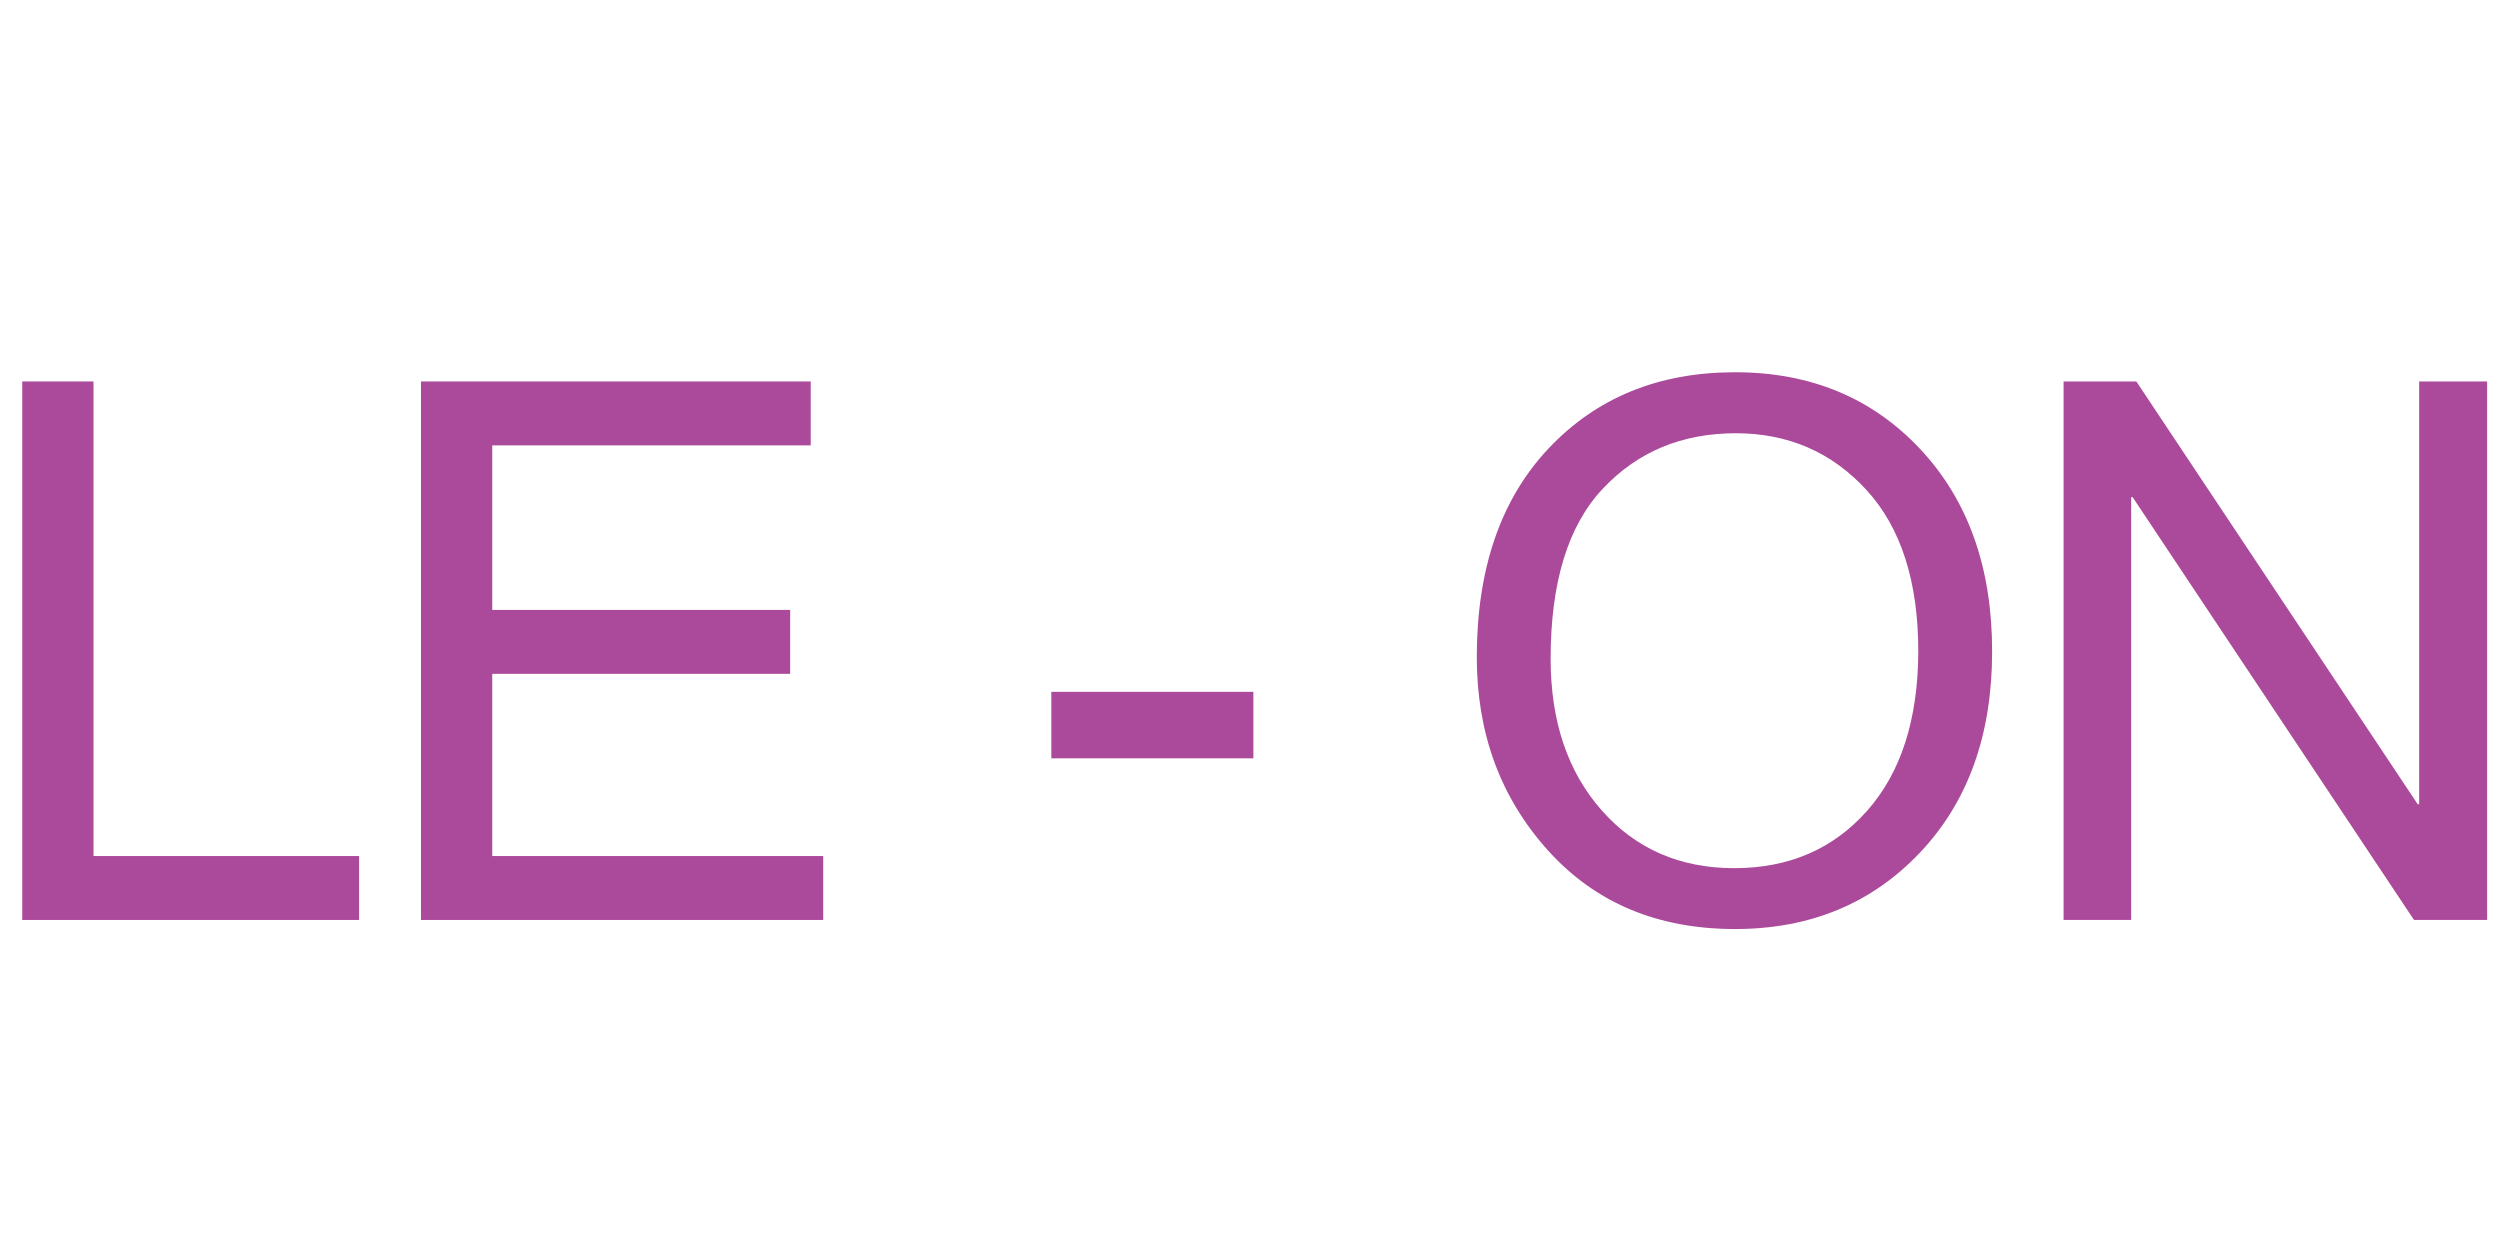
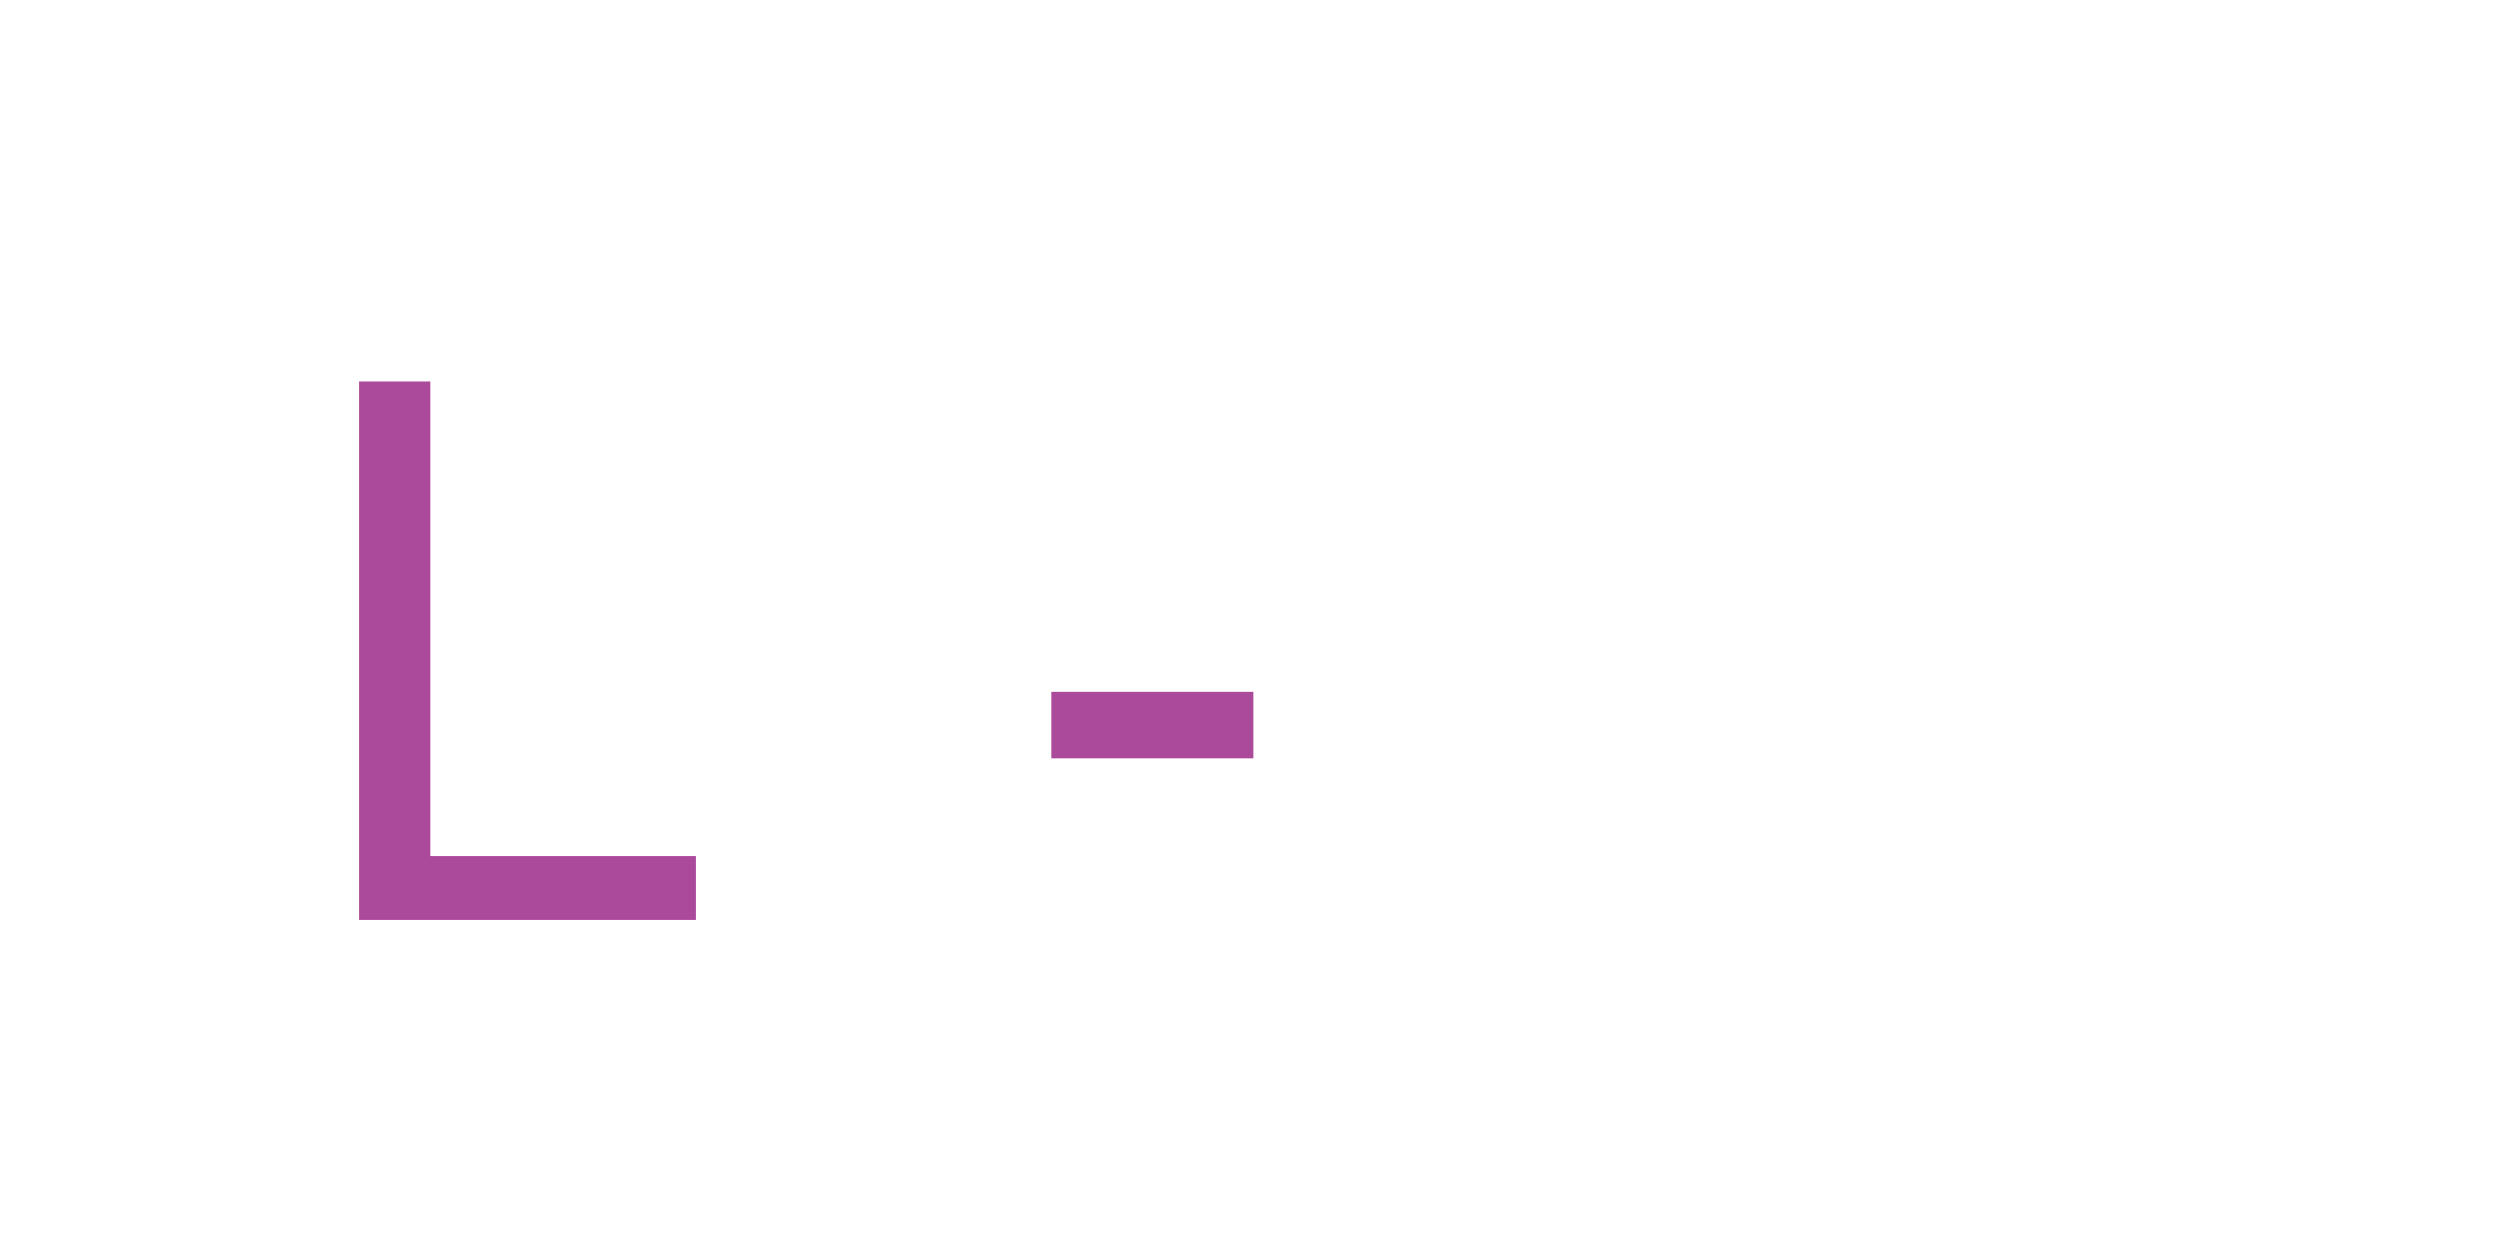
<svg xmlns="http://www.w3.org/2000/svg" version="1.1" x="0px" y="0px" viewBox="0 0 600 300" style="enable-background:new 0 0 600 300;" xml:space="preserve">
  <style type="text/css">
	.st0{fill:#AB499B;}
</style>
  <g id="Layer_1">
    <g>
-       <path class="st0" d="M86.18,220.79H5.34V91.55h17.1v113.9h63.74V220.79z" />
-       <path class="st0" d="M197.57,220.79h-96.53V91.55h93.53v15.34h-76.43v39.49h71.5v15.34h-71.5v43.73h79.43V220.79z" />
+       <path class="st0" d="M86.18,220.79V91.55h17.1v113.9h63.74V220.79z" />
      <path class="st0" d="M300.81,182h-48.49v-15.96h48.49V182z" />
-       <path class="st0" d="M416.4,89.34c18.1,0,32.91,6.14,44.43,18.42c11.52,12.28,17.28,28.47,17.28,48.57    c0,20.04-5.79,36.16-17.37,48.35c-11.58,12.2-26.36,18.29-44.34,18.29c-18.63,0-33.62-6.32-44.96-18.95    c-11.34-12.63-17.01-28.06-17.01-46.28c0-21.22,5.74-37.92,17.23-50.12C383.15,95.44,398.06,89.34,416.4,89.34z M416.22,208.36    c13.11,0,23.73-4.58,31.87-13.75c8.14-9.17,12.24-21.92,12.3-38.26c0-16.81-4.16-29.74-12.47-38.79    c-8.32-9.05-18.76-13.58-31.34-13.58c-12.93,0-23.57,4.44-31.91,13.31c-8.35,8.87-12.52,22.48-12.52,40.82    c0,14.99,4.08,27.11,12.25,36.37C392.56,203.73,403.17,208.36,416.22,208.36z" />
-       <path class="st0" d="M596.9,220.79h-17.54l-67.53-101.47h-0.35v101.47h-16.22V91.55h17.46l67.53,101.47h0.35V91.55h16.31V220.79z" />
    </g>
  </g>
  <g id="Layer_2">
</g>
</svg>